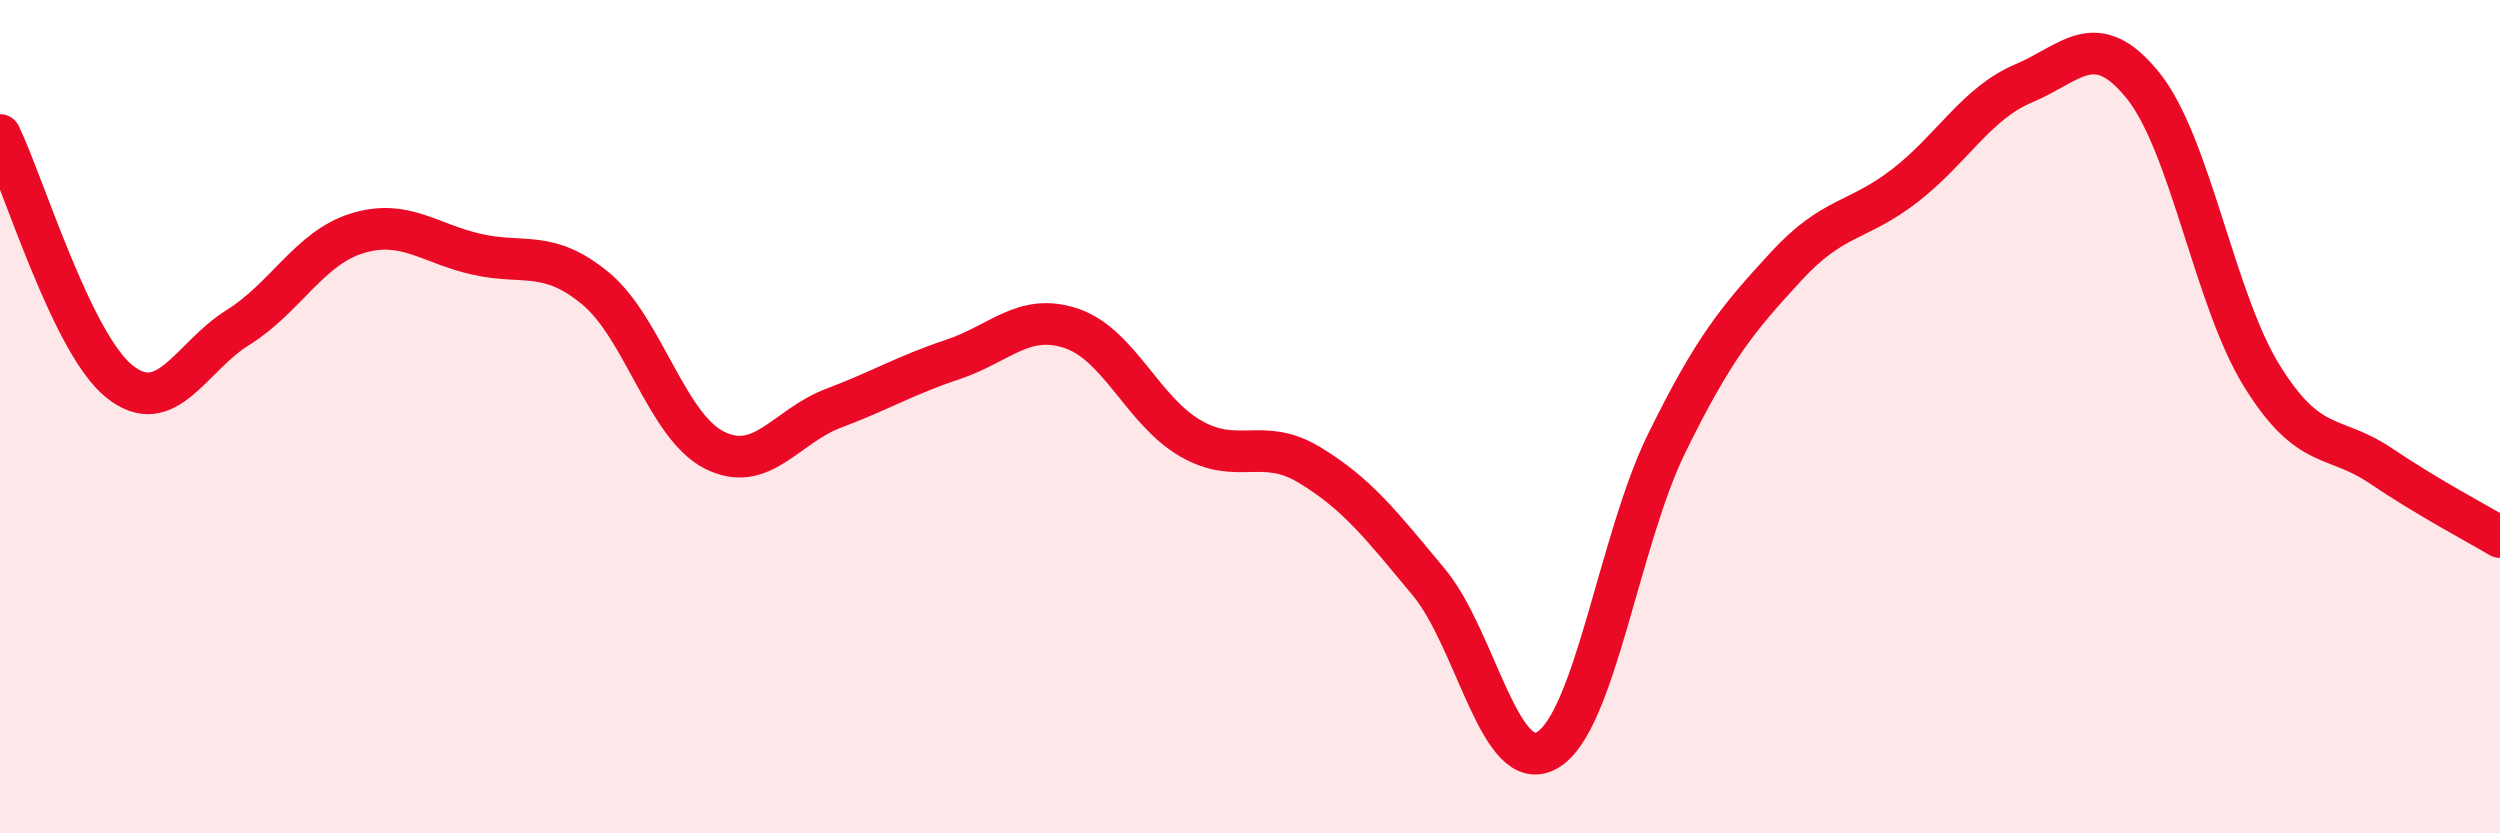
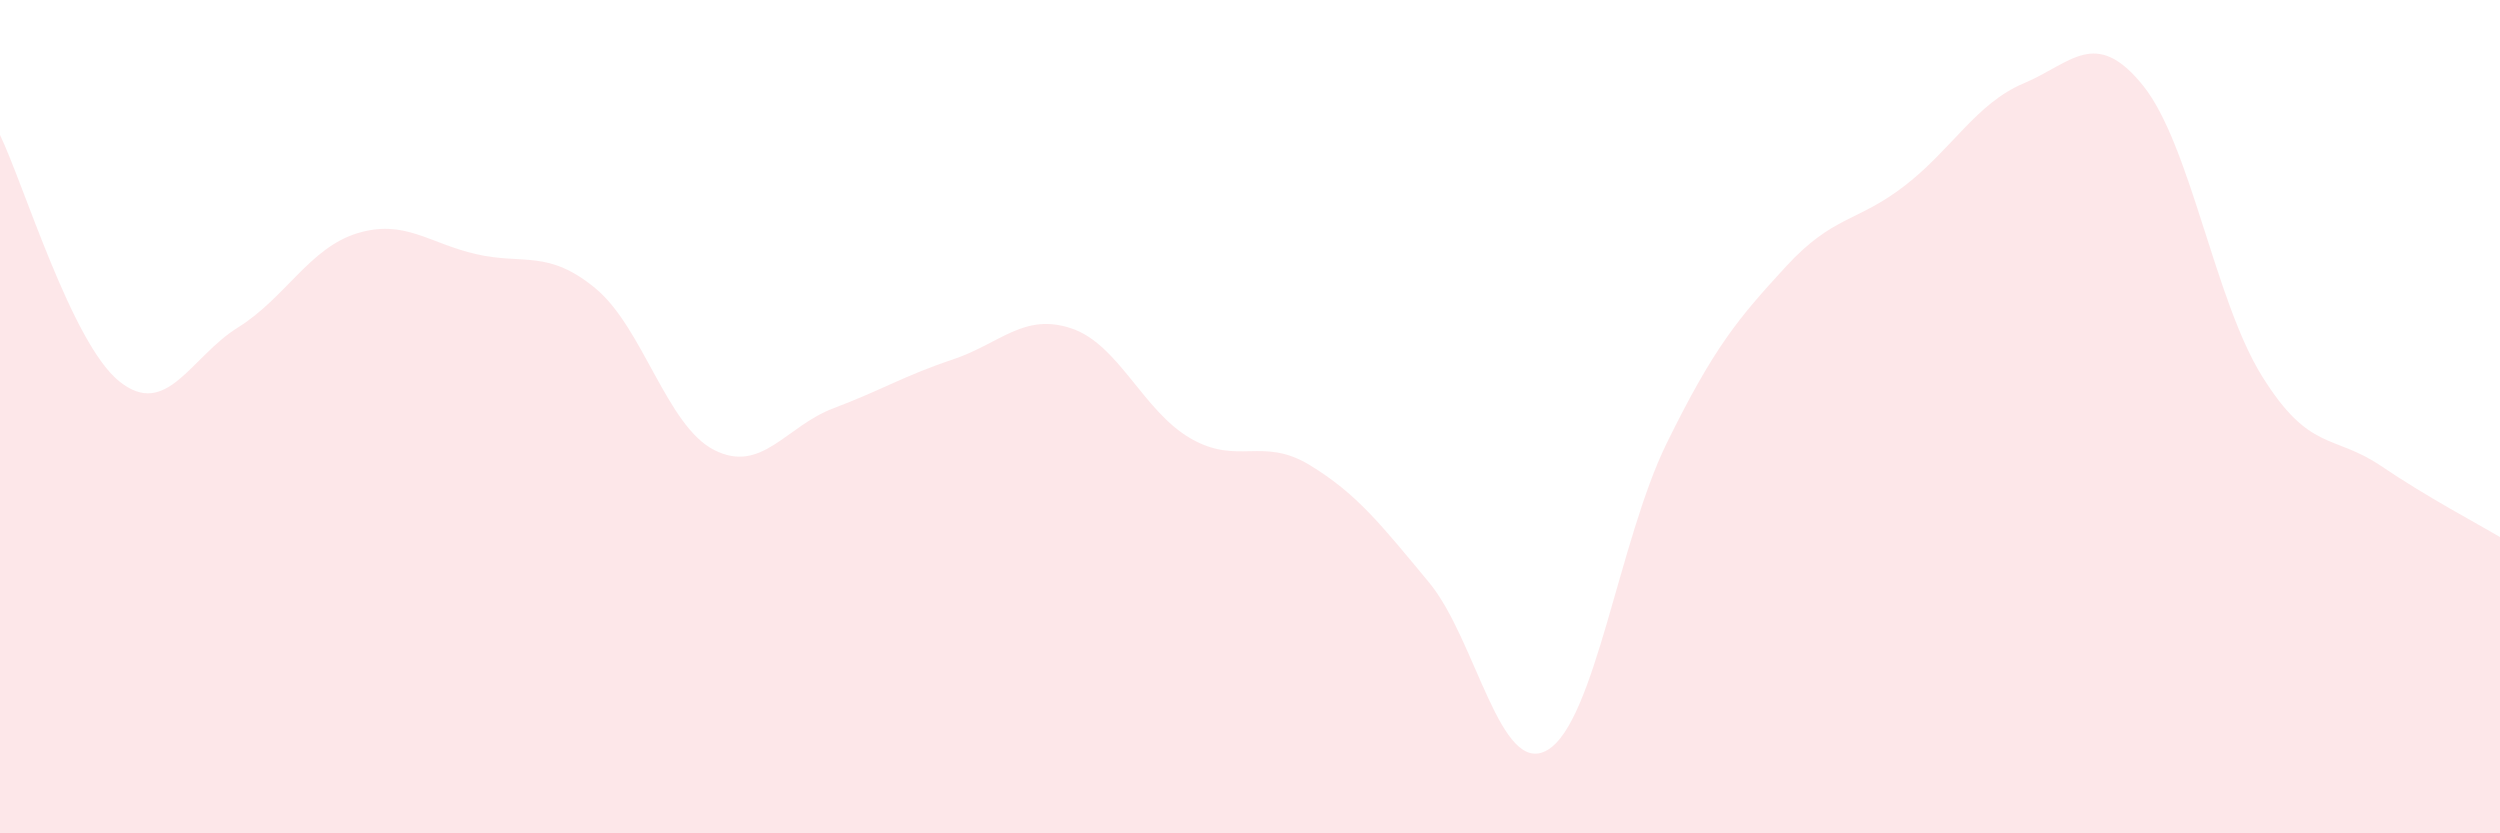
<svg xmlns="http://www.w3.org/2000/svg" width="60" height="20" viewBox="0 0 60 20">
  <path d="M 0,3.24 C 0.57,4.42 1.72,8.23 2.86,9.15 C 4,10.07 4.57,8.57 5.71,7.86 C 6.85,7.15 7.43,5.95 8.57,5.6 C 9.71,5.25 10.29,5.84 11.43,6.1 C 12.57,6.36 13.15,5.98 14.29,6.92 C 15.43,7.86 16,10.22 17.14,10.8 C 18.28,11.38 18.86,10.23 20,9.8 C 21.14,9.37 21.72,9.01 22.86,8.63 C 24,8.25 24.57,7.5 25.71,7.88 C 26.85,8.26 27.43,9.86 28.57,10.52 C 29.71,11.18 30.29,10.47 31.43,11.16 C 32.57,11.85 33.15,12.6 34.29,13.97 C 35.43,15.34 36,18.67 37.14,18 C 38.28,17.33 38.86,12.96 40,10.64 C 41.14,8.32 41.72,7.64 42.86,6.4 C 44,5.16 44.57,5.34 45.71,4.46 C 46.85,3.58 47.43,2.48 48.57,2 C 49.71,1.52 50.29,0.64 51.43,2.05 C 52.57,3.46 53.15,7.2 54.29,9.03 C 55.43,10.86 56,10.41 57.14,11.18 C 58.28,11.95 59.43,12.55 60,12.89L60 20L0 20Z" fill="#EB0A25" opacity="0.1" stroke-linecap="round" stroke-linejoin="round" />
-   <path d="M 0,3.24 C 0.57,4.42 1.72,8.23 2.86,9.15 C 4,10.07 4.57,8.57 5.71,7.86 C 6.85,7.15 7.43,5.95 8.57,5.6 C 9.71,5.25 10.29,5.84 11.43,6.1 C 12.57,6.36 13.15,5.98 14.29,6.92 C 15.43,7.86 16,10.22 17.14,10.8 C 18.28,11.38 18.86,10.23 20,9.8 C 21.14,9.37 21.72,9.01 22.86,8.63 C 24,8.25 24.57,7.5 25.71,7.88 C 26.85,8.26 27.43,9.86 28.57,10.52 C 29.71,11.18 30.29,10.47 31.43,11.16 C 32.57,11.85 33.15,12.6 34.29,13.97 C 35.43,15.34 36,18.67 37.14,18 C 38.28,17.33 38.86,12.96 40,10.64 C 41.14,8.32 41.72,7.64 42.86,6.4 C 44,5.16 44.57,5.34 45.71,4.46 C 46.85,3.58 47.43,2.48 48.57,2 C 49.71,1.52 50.29,0.64 51.43,2.05 C 52.57,3.46 53.15,7.2 54.29,9.03 C 55.43,10.86 56,10.41 57.14,11.18 C 58.28,11.95 59.43,12.55 60,12.89" stroke="#EB0A25" stroke-width="1" fill="none" stroke-linecap="round" stroke-linejoin="round" />
</svg>